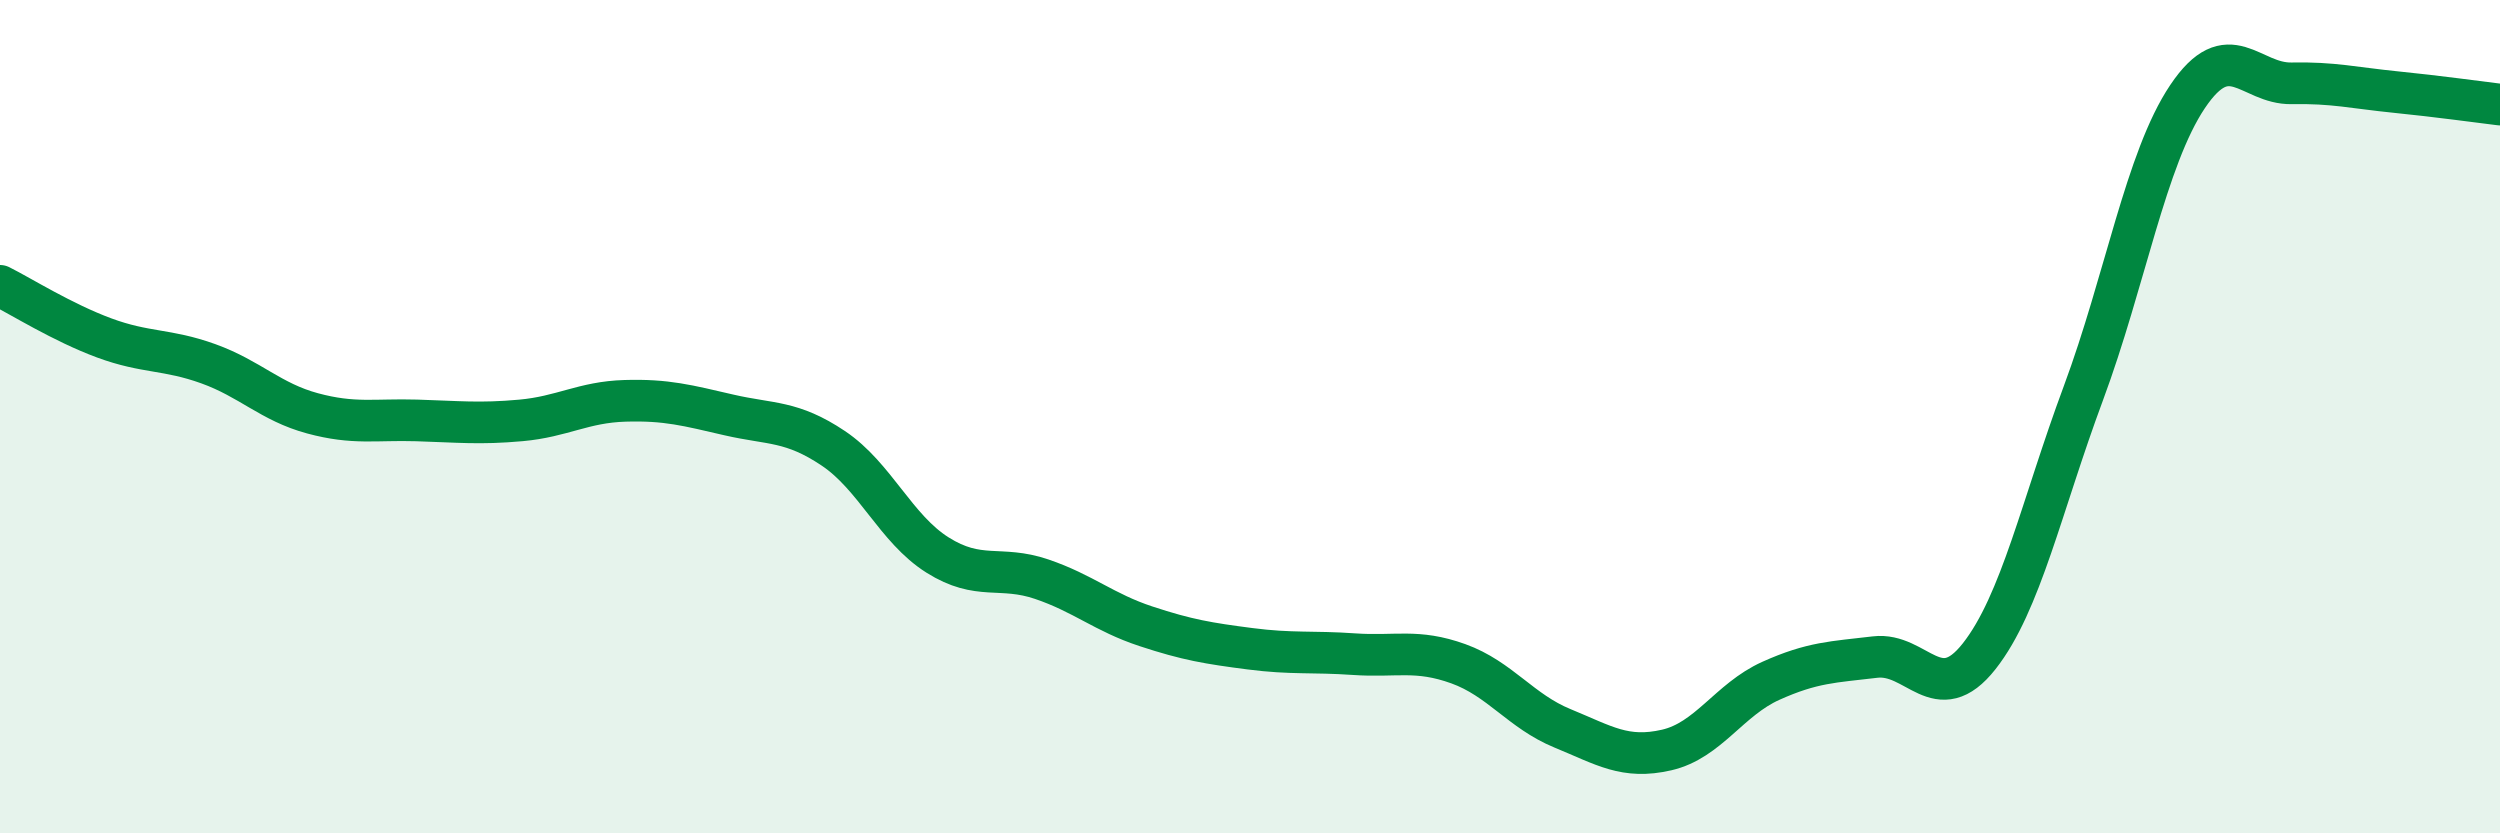
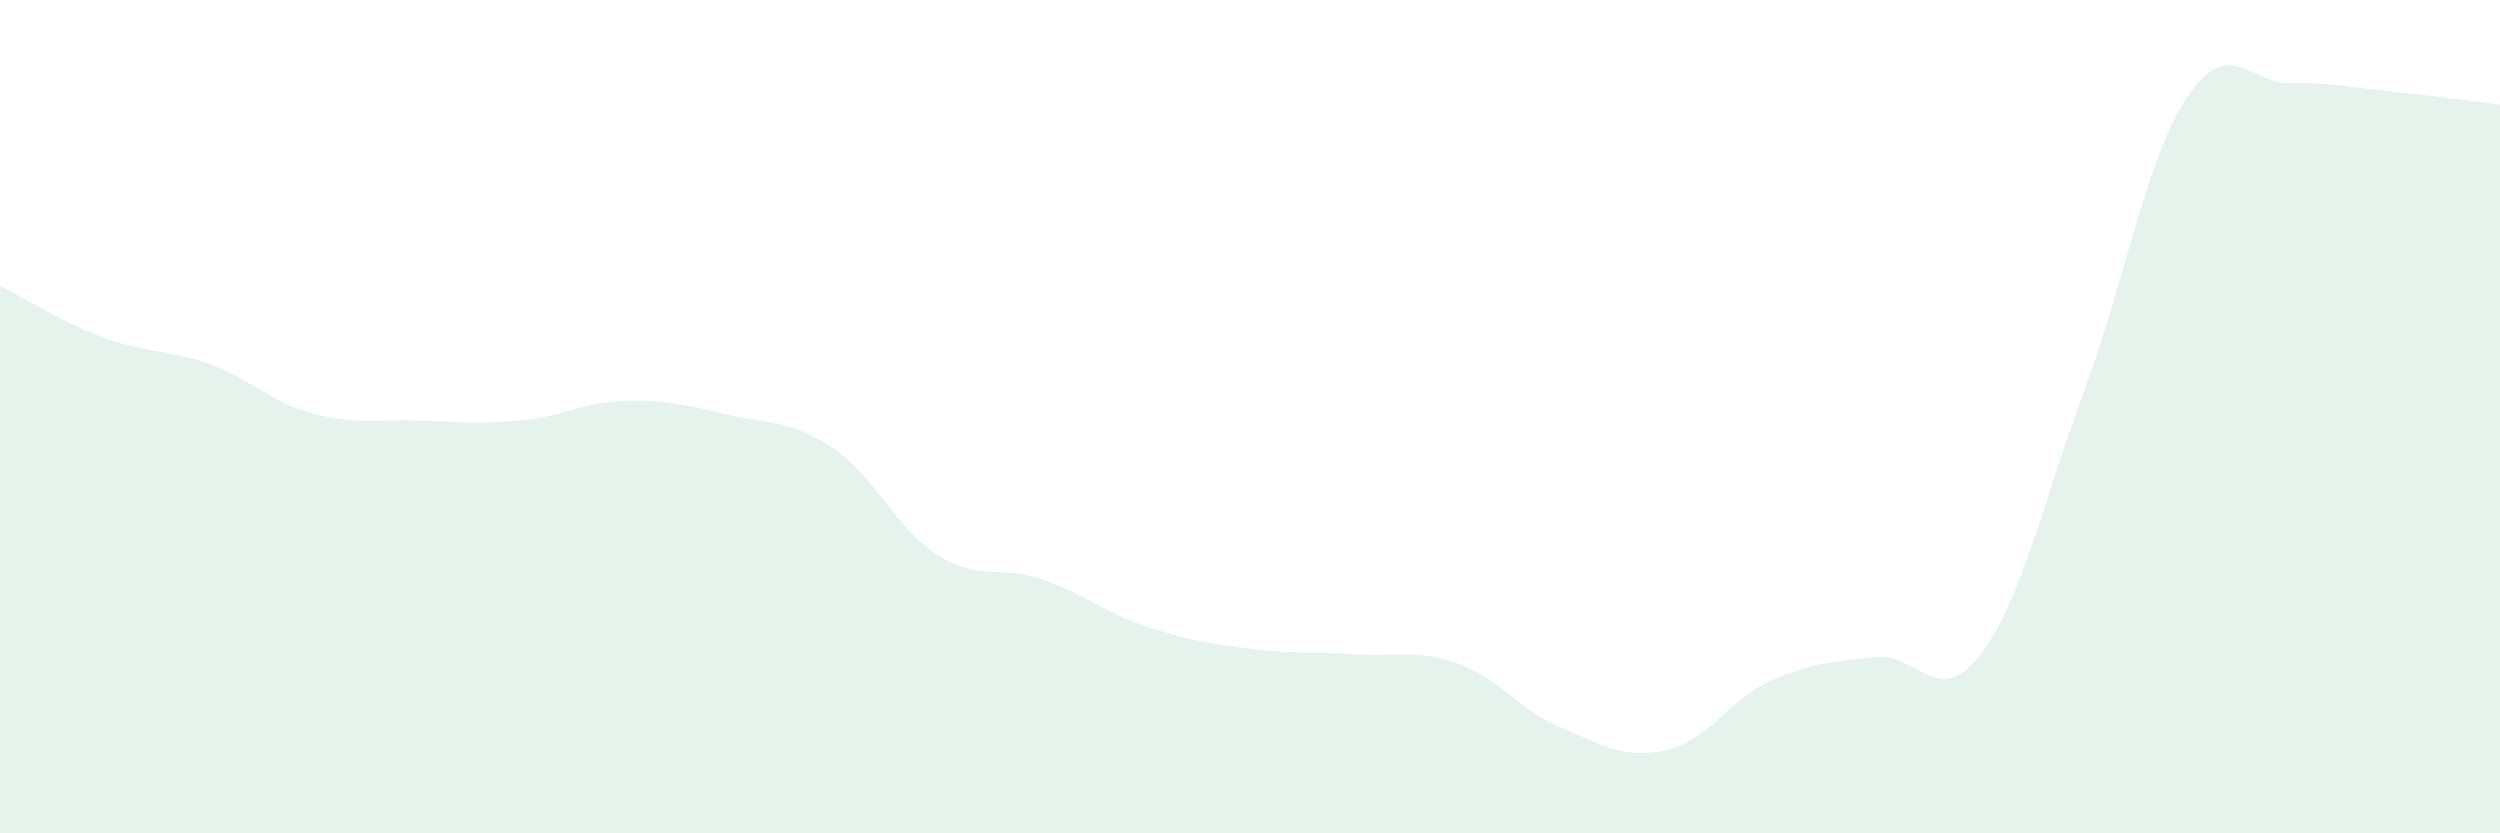
<svg xmlns="http://www.w3.org/2000/svg" width="60" height="20" viewBox="0 0 60 20">
  <path d="M 0,6.86 C 0.5,7.11 1.5,7.74 2.5,8.11 C 3.5,8.48 4,8.37 5,8.73 C 6,9.09 6.5,9.65 7.5,9.92 C 8.5,10.19 9,10.06 10,10.09 C 11,10.12 11.5,10.18 12.5,10.09 C 13.5,10 14,9.65 15,9.62 C 16,9.59 16.5,9.73 17.5,9.96 C 18.5,10.19 19,10.09 20,10.76 C 21,11.43 21.5,12.69 22.5,13.32 C 23.5,13.95 24,13.56 25,13.9 C 26,14.24 26.5,14.7 27.5,15.03 C 28.5,15.36 29,15.44 30,15.57 C 31,15.7 31.5,15.63 32.5,15.7 C 33.5,15.77 34,15.57 35,15.93 C 36,16.29 36.5,17.07 37.5,17.48 C 38.5,17.89 39,18.23 40,18 C 41,17.77 41.5,16.79 42.5,16.34 C 43.5,15.89 44,15.89 45,15.77 C 46,15.65 46.5,17.02 47.5,15.75 C 48.5,14.48 49,12.13 50,9.44 C 51,6.75 51.5,3.81 52.5,2.32 C 53.5,0.83 54,2.02 55,2 C 56,1.98 56.5,2.11 57.5,2.21 C 58.5,2.31 59.5,2.45 60,2.51L60 20L0 20Z" fill="#008740" opacity="0.1" stroke-linecap="round" stroke-linejoin="round" />
-   <path d="M 0,6.86 C 0.5,7.11 1.5,7.74 2.5,8.11 C 3.5,8.48 4,8.37 5,8.73 C 6,9.09 6.5,9.65 7.5,9.92 C 8.5,10.19 9,10.06 10,10.09 C 11,10.12 11.5,10.18 12.5,10.09 C 13.5,10 14,9.65 15,9.62 C 16,9.59 16.5,9.73 17.5,9.96 C 18.5,10.19 19,10.09 20,10.76 C 21,11.43 21.5,12.69 22.5,13.32 C 23.5,13.95 24,13.56 25,13.9 C 26,14.24 26.5,14.7 27.5,15.03 C 28.5,15.36 29,15.44 30,15.57 C 31,15.7 31.5,15.63 32.5,15.7 C 33.5,15.77 34,15.57 35,15.93 C 36,16.29 36.5,17.07 37.5,17.48 C 38.5,17.89 39,18.23 40,18 C 41,17.77 41.5,16.79 42.5,16.34 C 43.5,15.89 44,15.89 45,15.77 C 46,15.65 46.5,17.02 47.5,15.75 C 48.5,14.48 49,12.13 50,9.44 C 51,6.75 51.5,3.81 52.5,2.32 C 53.5,0.83 54,2.02 55,2 C 56,1.98 56.5,2.11 57.5,2.21 C 58.5,2.31 59.5,2.45 60,2.51" stroke="#008740" stroke-width="1" fill="none" stroke-linecap="round" stroke-linejoin="round" />
</svg>